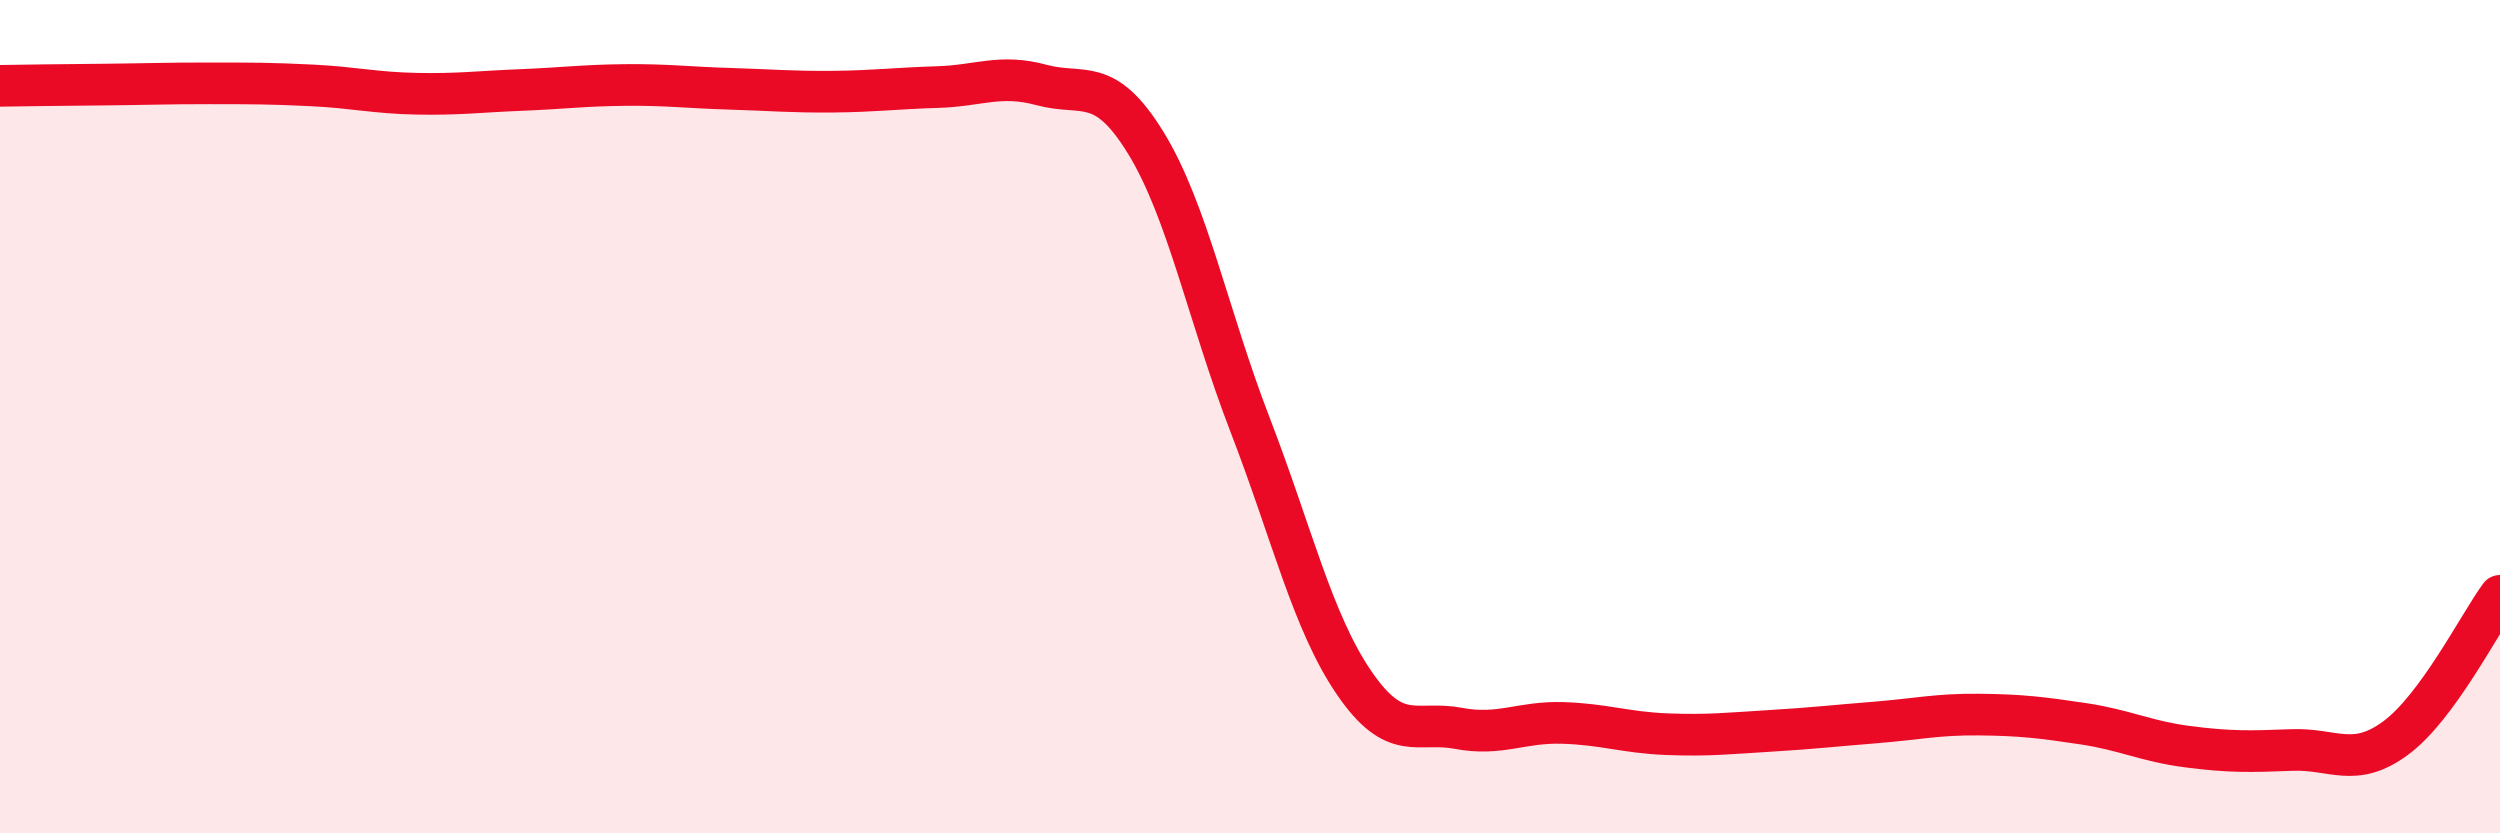
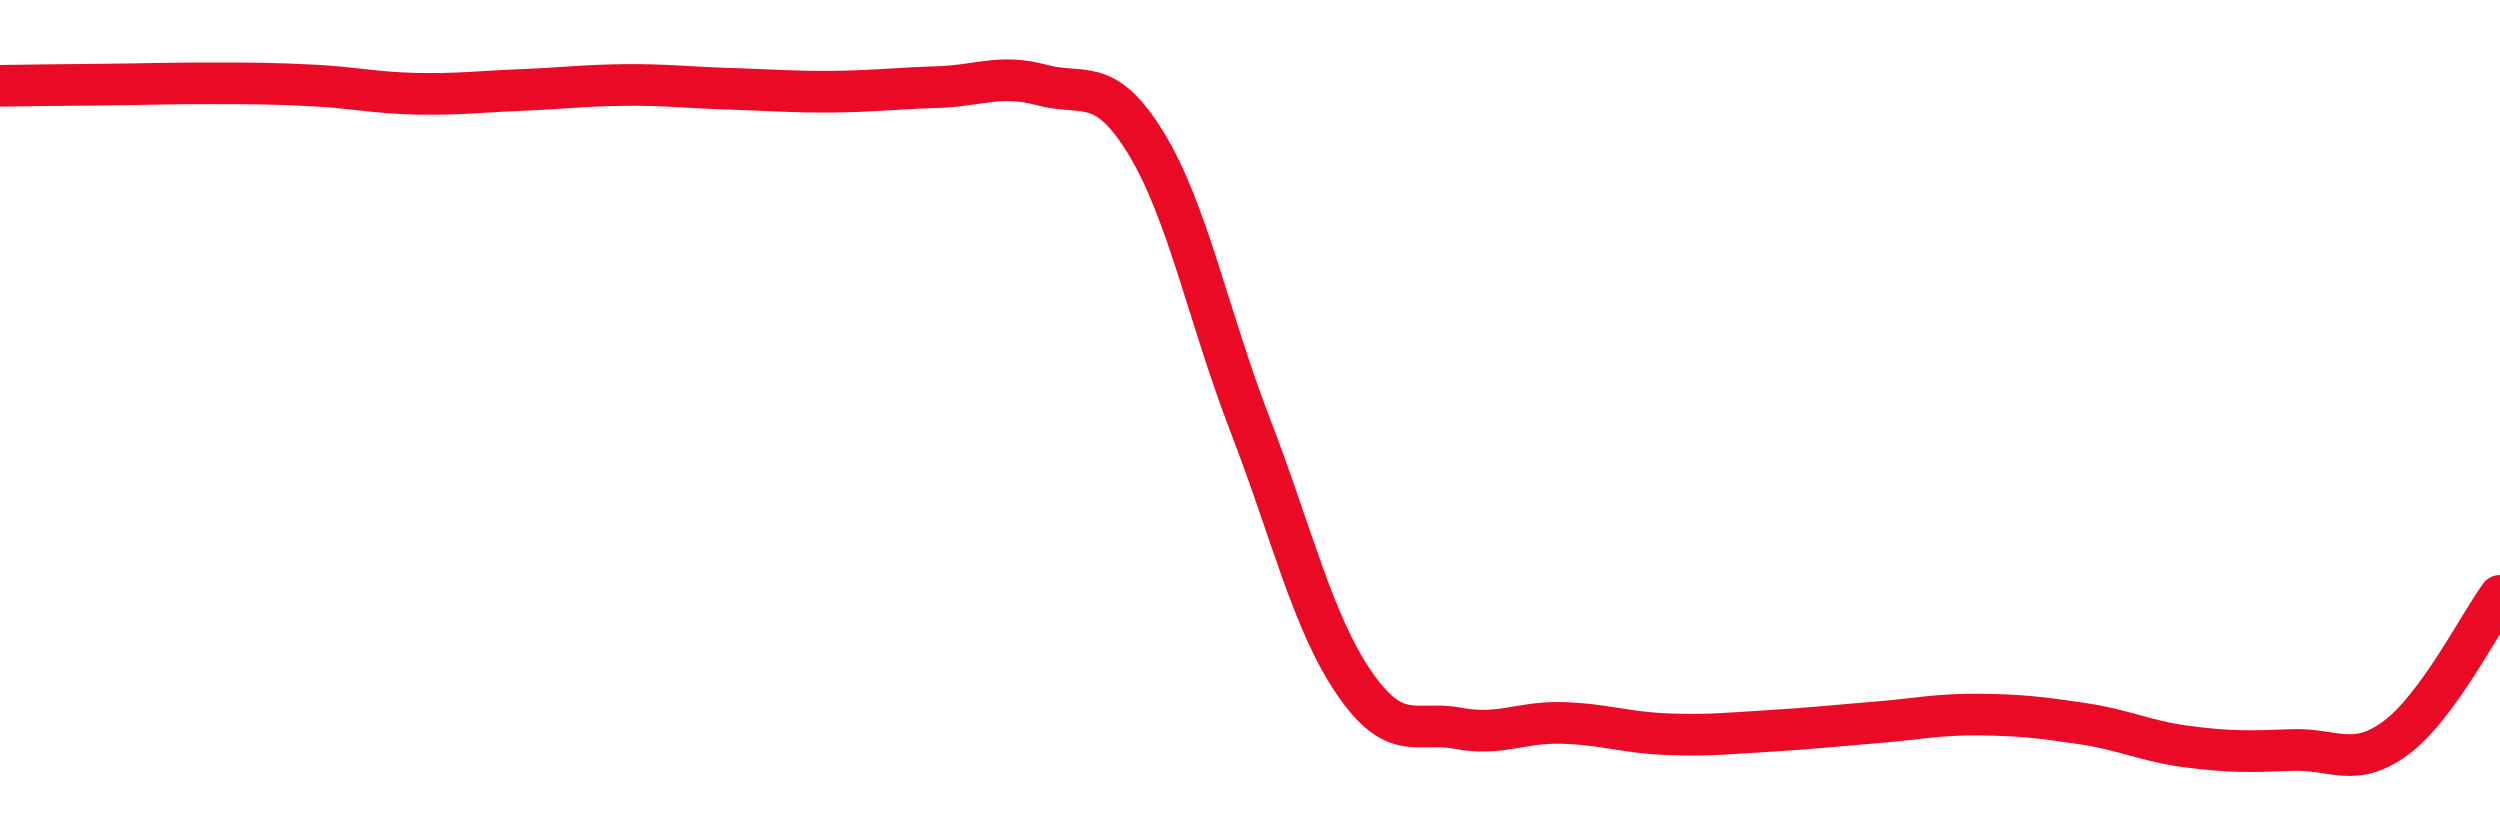
<svg xmlns="http://www.w3.org/2000/svg" width="60" height="20" viewBox="0 0 60 20">
-   <path d="M 0,2.06 C 0.5,2.05 1.5,2.04 2.5,2.03 C 3.5,2.02 4,2 5,2 C 6,2 6.5,2 7.5,2.05 C 8.5,2.1 9,2.23 10,2.25 C 11,2.27 11.5,2.2 12.5,2.16 C 13.5,2.12 14,2.05 15,2.04 C 16,2.03 16.5,2.1 17.5,2.13 C 18.5,2.16 19,2.21 20,2.2 C 21,2.19 21.5,2.12 22.5,2.09 C 23.5,2.06 24,1.77 25,2.04 C 26,2.31 26.5,1.8 27.5,3.43 C 28.5,5.06 29,7.6 30,10.19 C 31,12.78 31.5,14.93 32.5,16.39 C 33.5,17.85 34,17.29 35,17.48 C 36,17.67 36.5,17.32 37.5,17.35 C 38.5,17.38 39,17.58 40,17.62 C 41,17.66 41.5,17.6 42.5,17.54 C 43.5,17.48 44,17.42 45,17.34 C 46,17.26 46.5,17.14 47.5,17.15 C 48.5,17.16 49,17.22 50,17.37 C 51,17.52 51.5,17.79 52.5,17.92 C 53.5,18.05 54,18.04 55,18 C 56,17.96 56.5,18.45 57.5,17.71 C 58.5,16.97 59.5,14.98 60,14.3L60 20L0 20Z" fill="#EB0A25" opacity="0.1" stroke-linecap="round" stroke-linejoin="round" />
  <path d="M 0,2.06 C 0.5,2.05 1.5,2.04 2.5,2.03 C 3.5,2.02 4,2 5,2 C 6,2 6.5,2 7.5,2.05 C 8.5,2.1 9,2.23 10,2.25 C 11,2.27 11.5,2.2 12.5,2.16 C 13.5,2.12 14,2.05 15,2.04 C 16,2.03 16.5,2.1 17.5,2.13 C 18.5,2.16 19,2.21 20,2.2 C 21,2.19 21.5,2.12 22.5,2.09 C 23.5,2.06 24,1.77 25,2.04 C 26,2.31 26.5,1.8 27.5,3.43 C 28.5,5.06 29,7.6 30,10.19 C 31,12.78 31.5,14.93 32.5,16.39 C 33.5,17.85 34,17.29 35,17.48 C 36,17.67 36.5,17.32 37.5,17.35 C 38.5,17.38 39,17.58 40,17.62 C 41,17.66 41.5,17.6 42.5,17.54 C 43.5,17.48 44,17.42 45,17.34 C 46,17.26 46.5,17.14 47.5,17.15 C 48.5,17.16 49,17.22 50,17.37 C 51,17.52 51.5,17.79 52.5,17.92 C 53.5,18.05 54,18.04 55,18 C 56,17.96 56.5,18.45 57.5,17.71 C 58.5,16.97 59.5,14.98 60,14.3" stroke="#EB0A25" stroke-width="1" fill="none" stroke-linecap="round" stroke-linejoin="round" />
</svg>